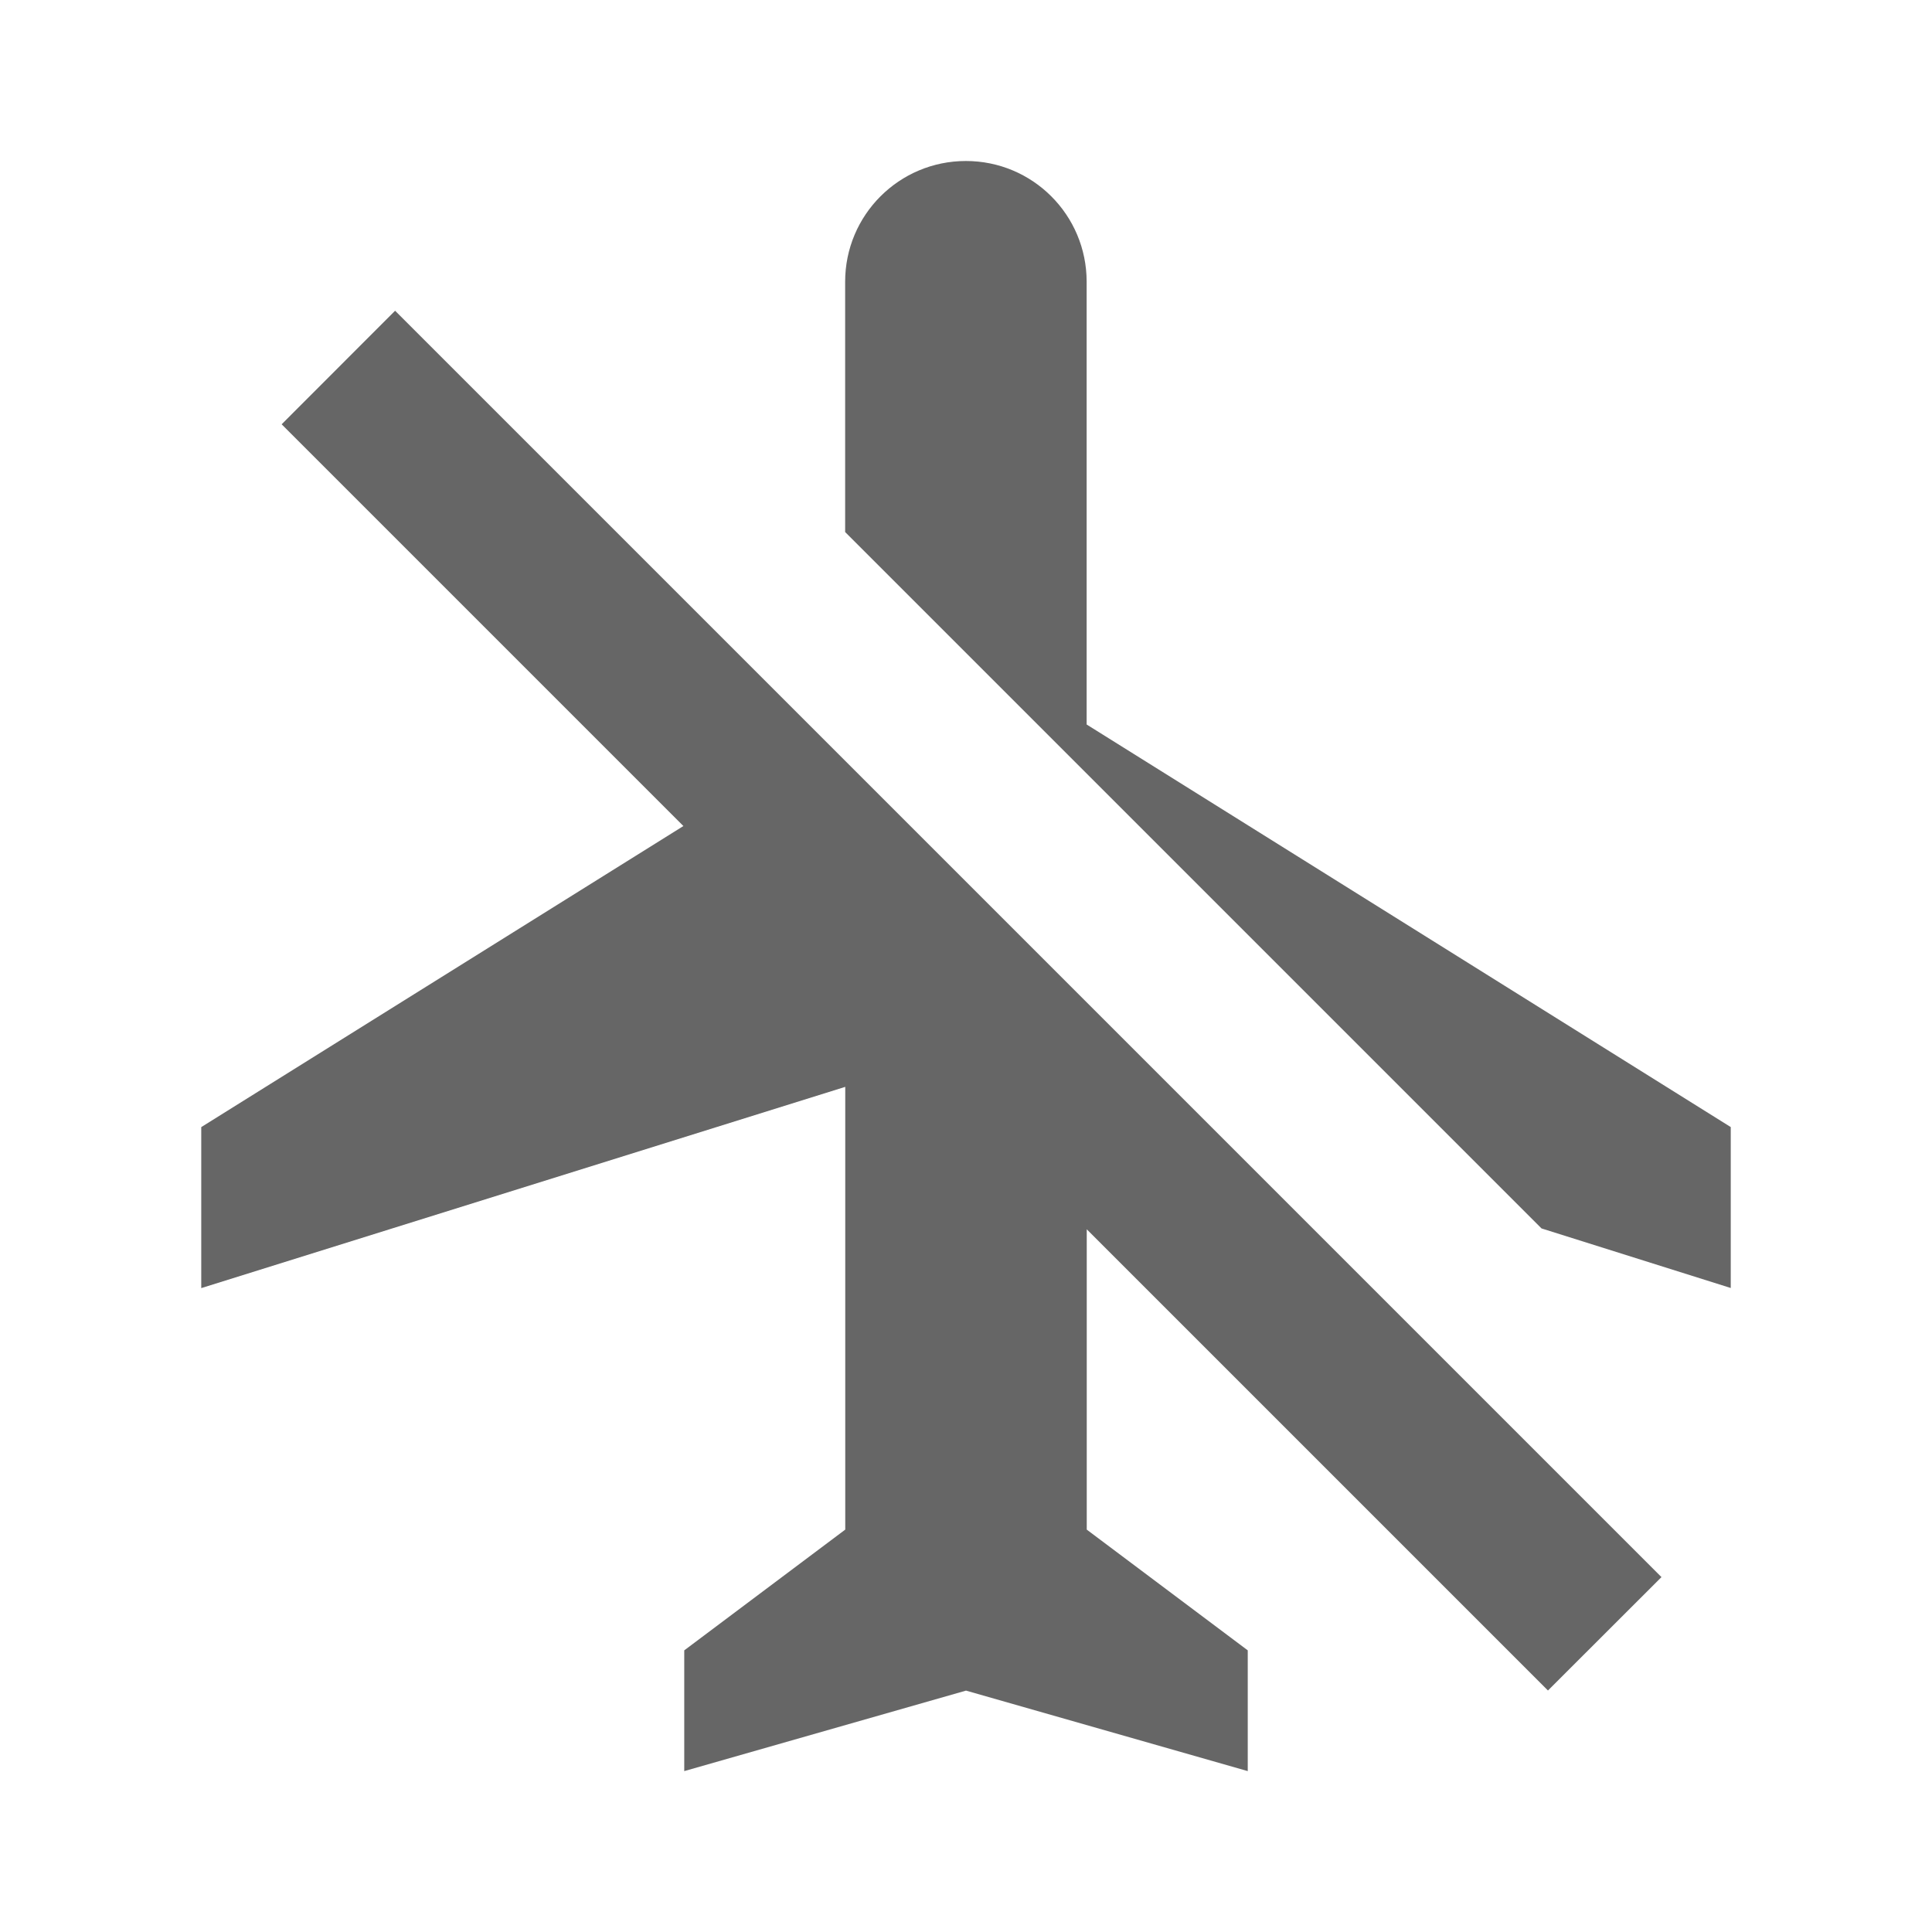
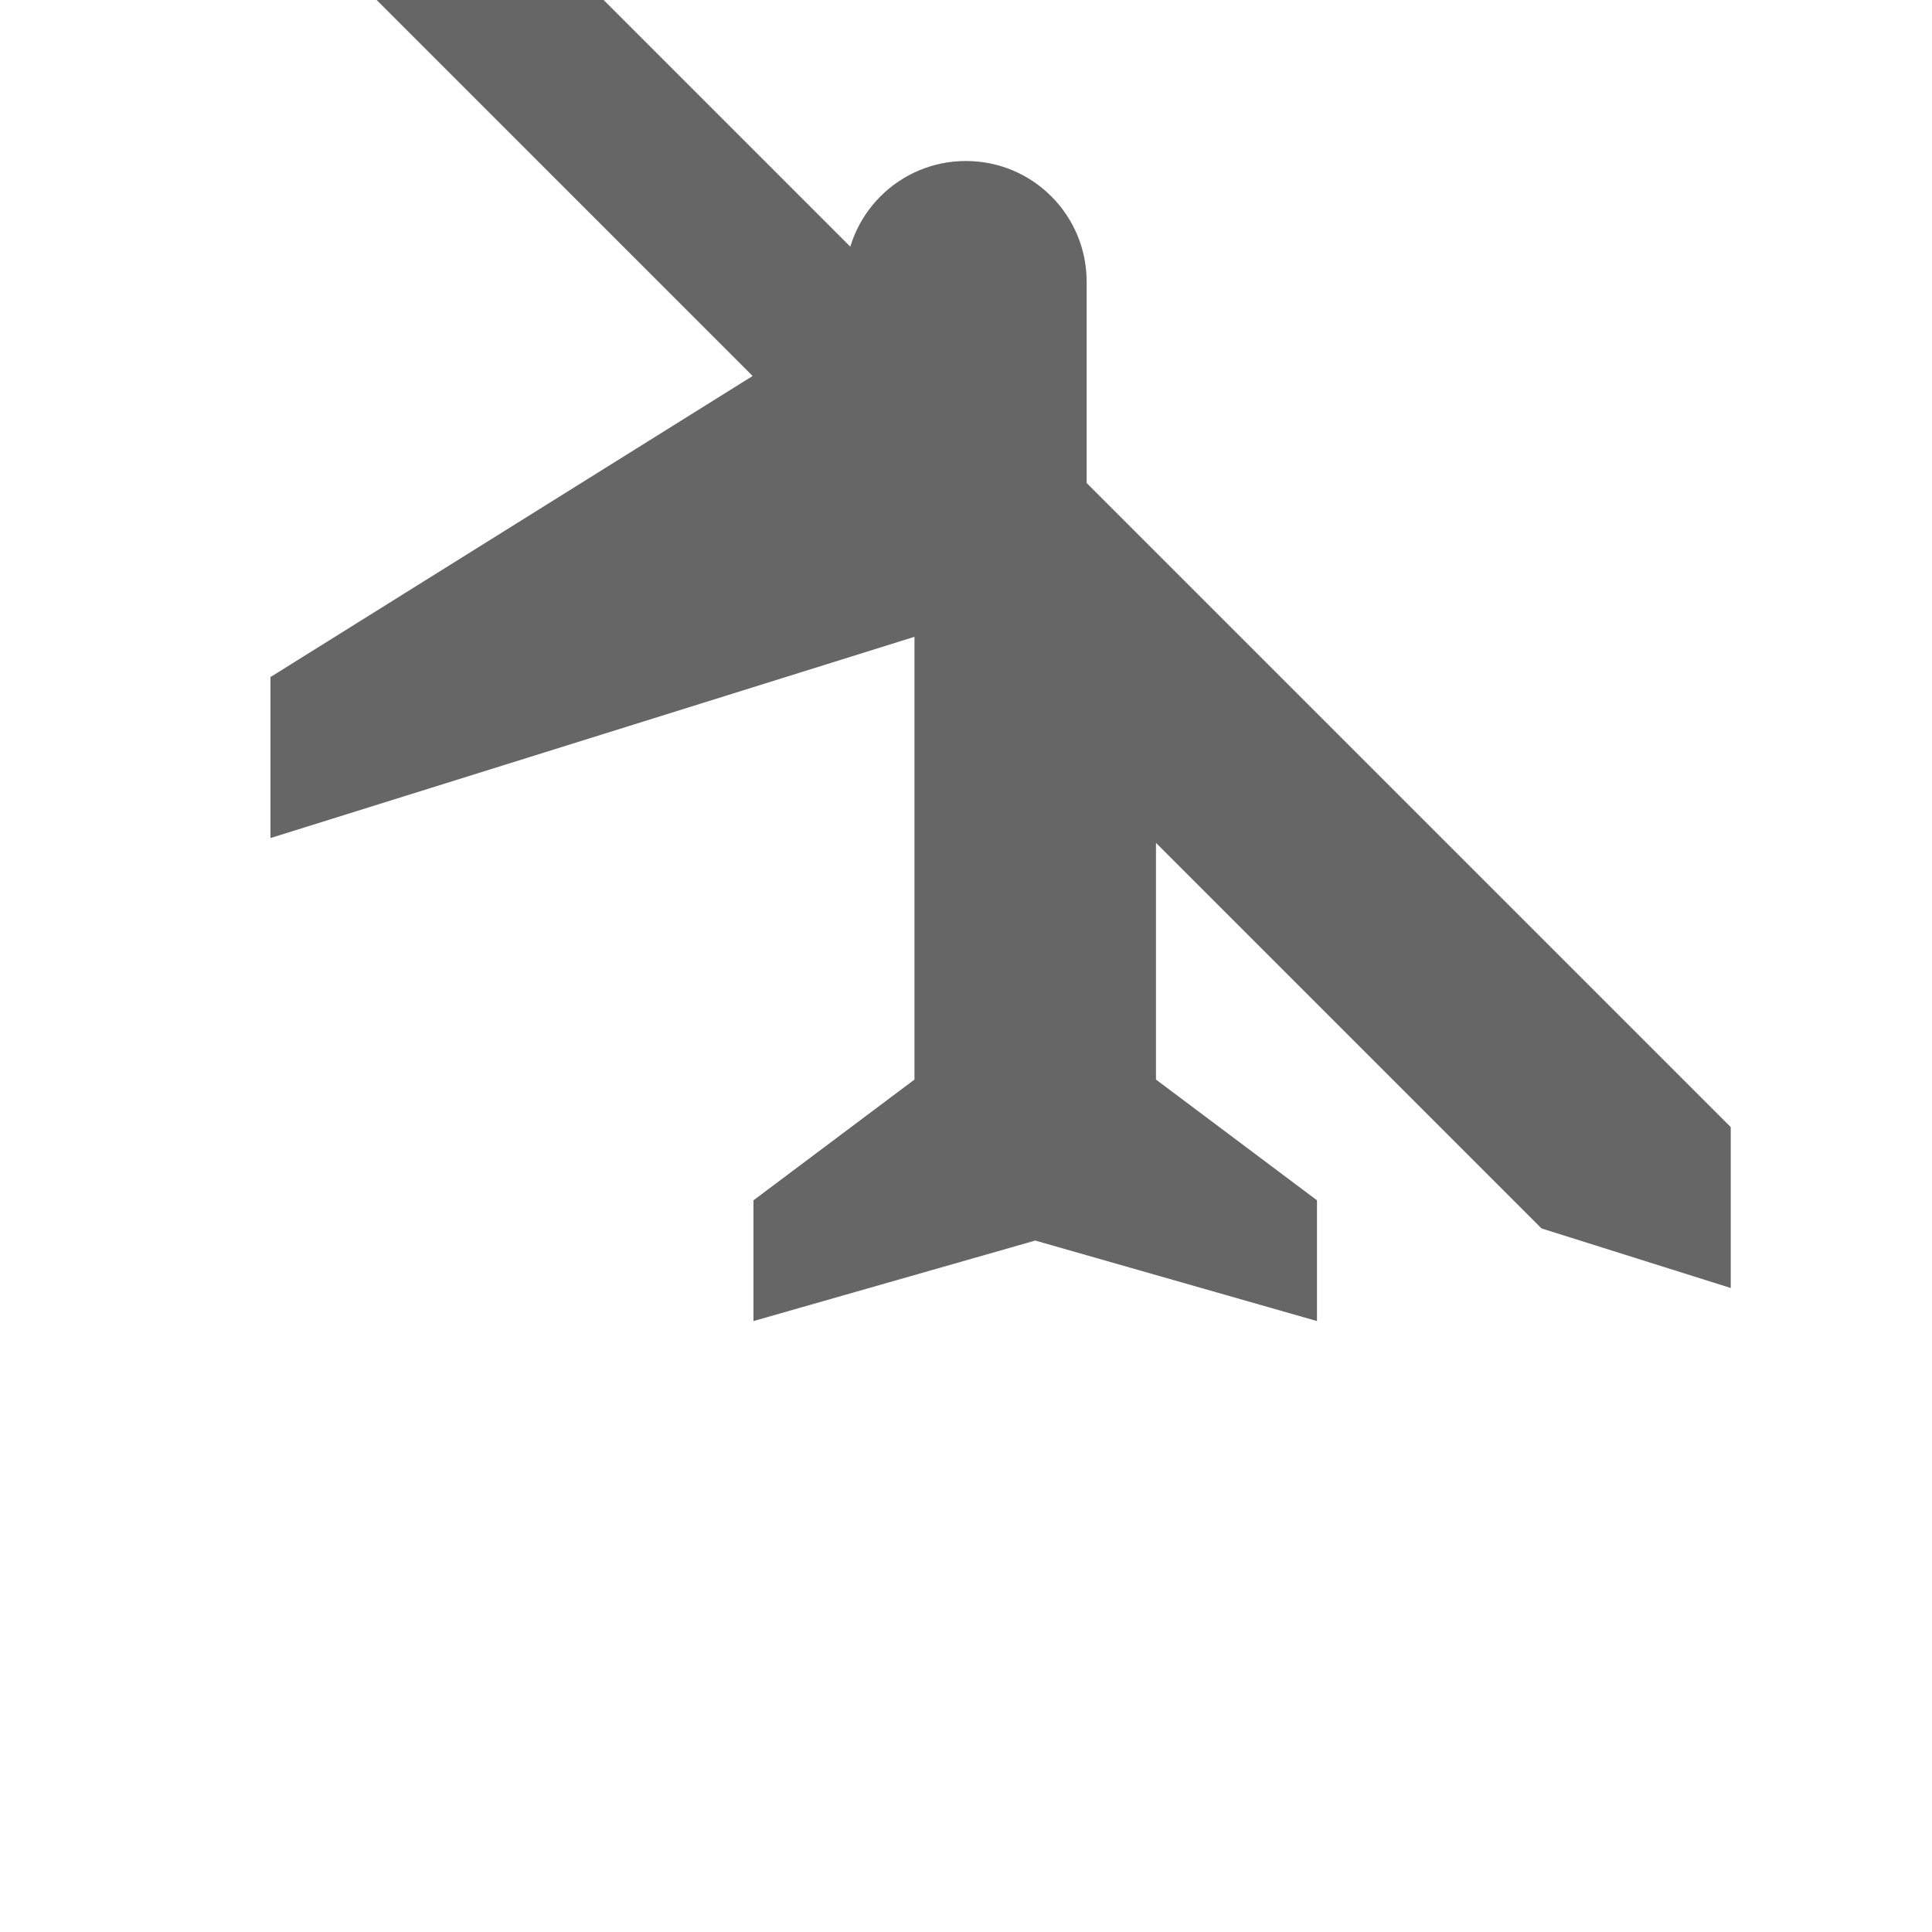
<svg xmlns="http://www.w3.org/2000/svg" version="1.1" width="18" height="18" viewBox="0 0 18 18">
  <title>airplanemode-inactive-outlined</title>
-   <path opacity="0.6" fill="#000" d="M16.125 10.5v1.5l-1.763-0.555-6.488-6.488v-2.332c0-0.622 0.503-1.125 1.125-1.125s1.125 0.503 1.125 1.125v4.125l6 3.75zM15.48 14.693l-1.058 1.057-4.297-4.297v2.798l1.5 1.125v1.125l-2.625-0.75-2.625 0.75v-1.125l1.5-1.125v-4.125l-6 1.875v-1.5l4.492-2.805-3.743-3.743 1.057-1.058 11.798 11.798z" />
+   <path opacity="0.6" fill="#000" d="M16.125 10.5v1.5l-1.763-0.555-6.488-6.488v-2.332c0-0.622 0.503-1.125 1.125-1.125s1.125 0.503 1.125 1.125v4.125l6 3.75zl-1.058 1.057-4.297-4.297v2.798l1.5 1.125v1.125l-2.625-0.75-2.625 0.75v-1.125l1.5-1.125v-4.125l-6 1.875v-1.5l4.492-2.805-3.743-3.743 1.057-1.058 11.798 11.798z" />
</svg>